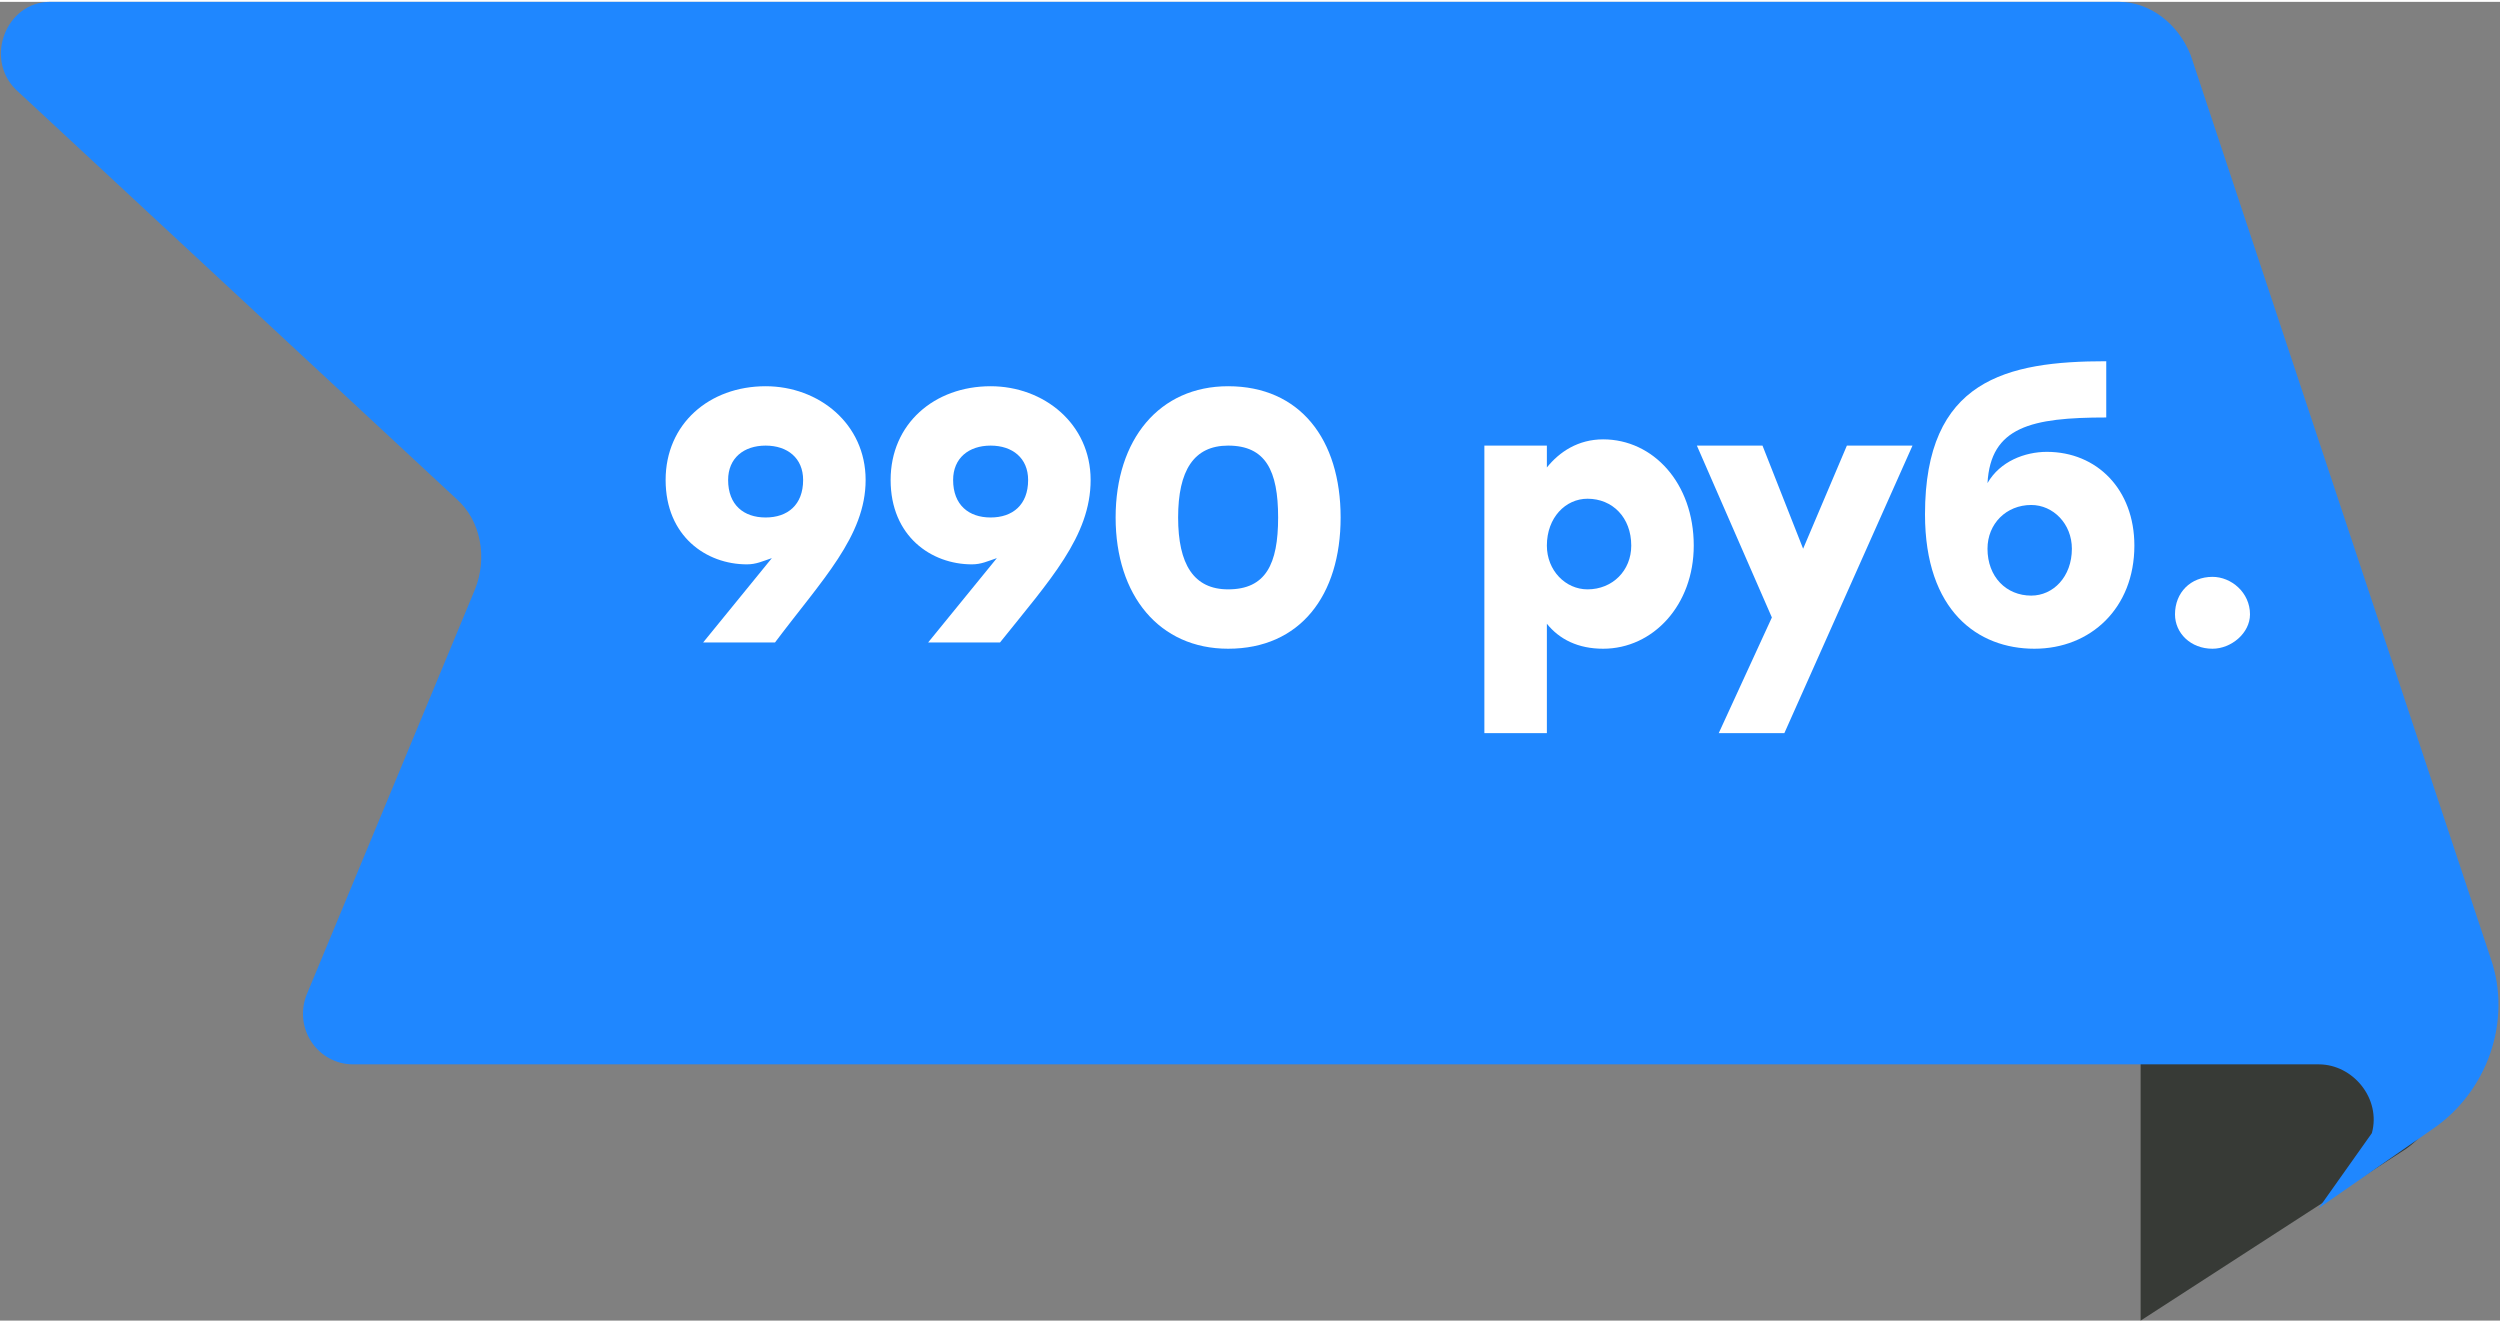
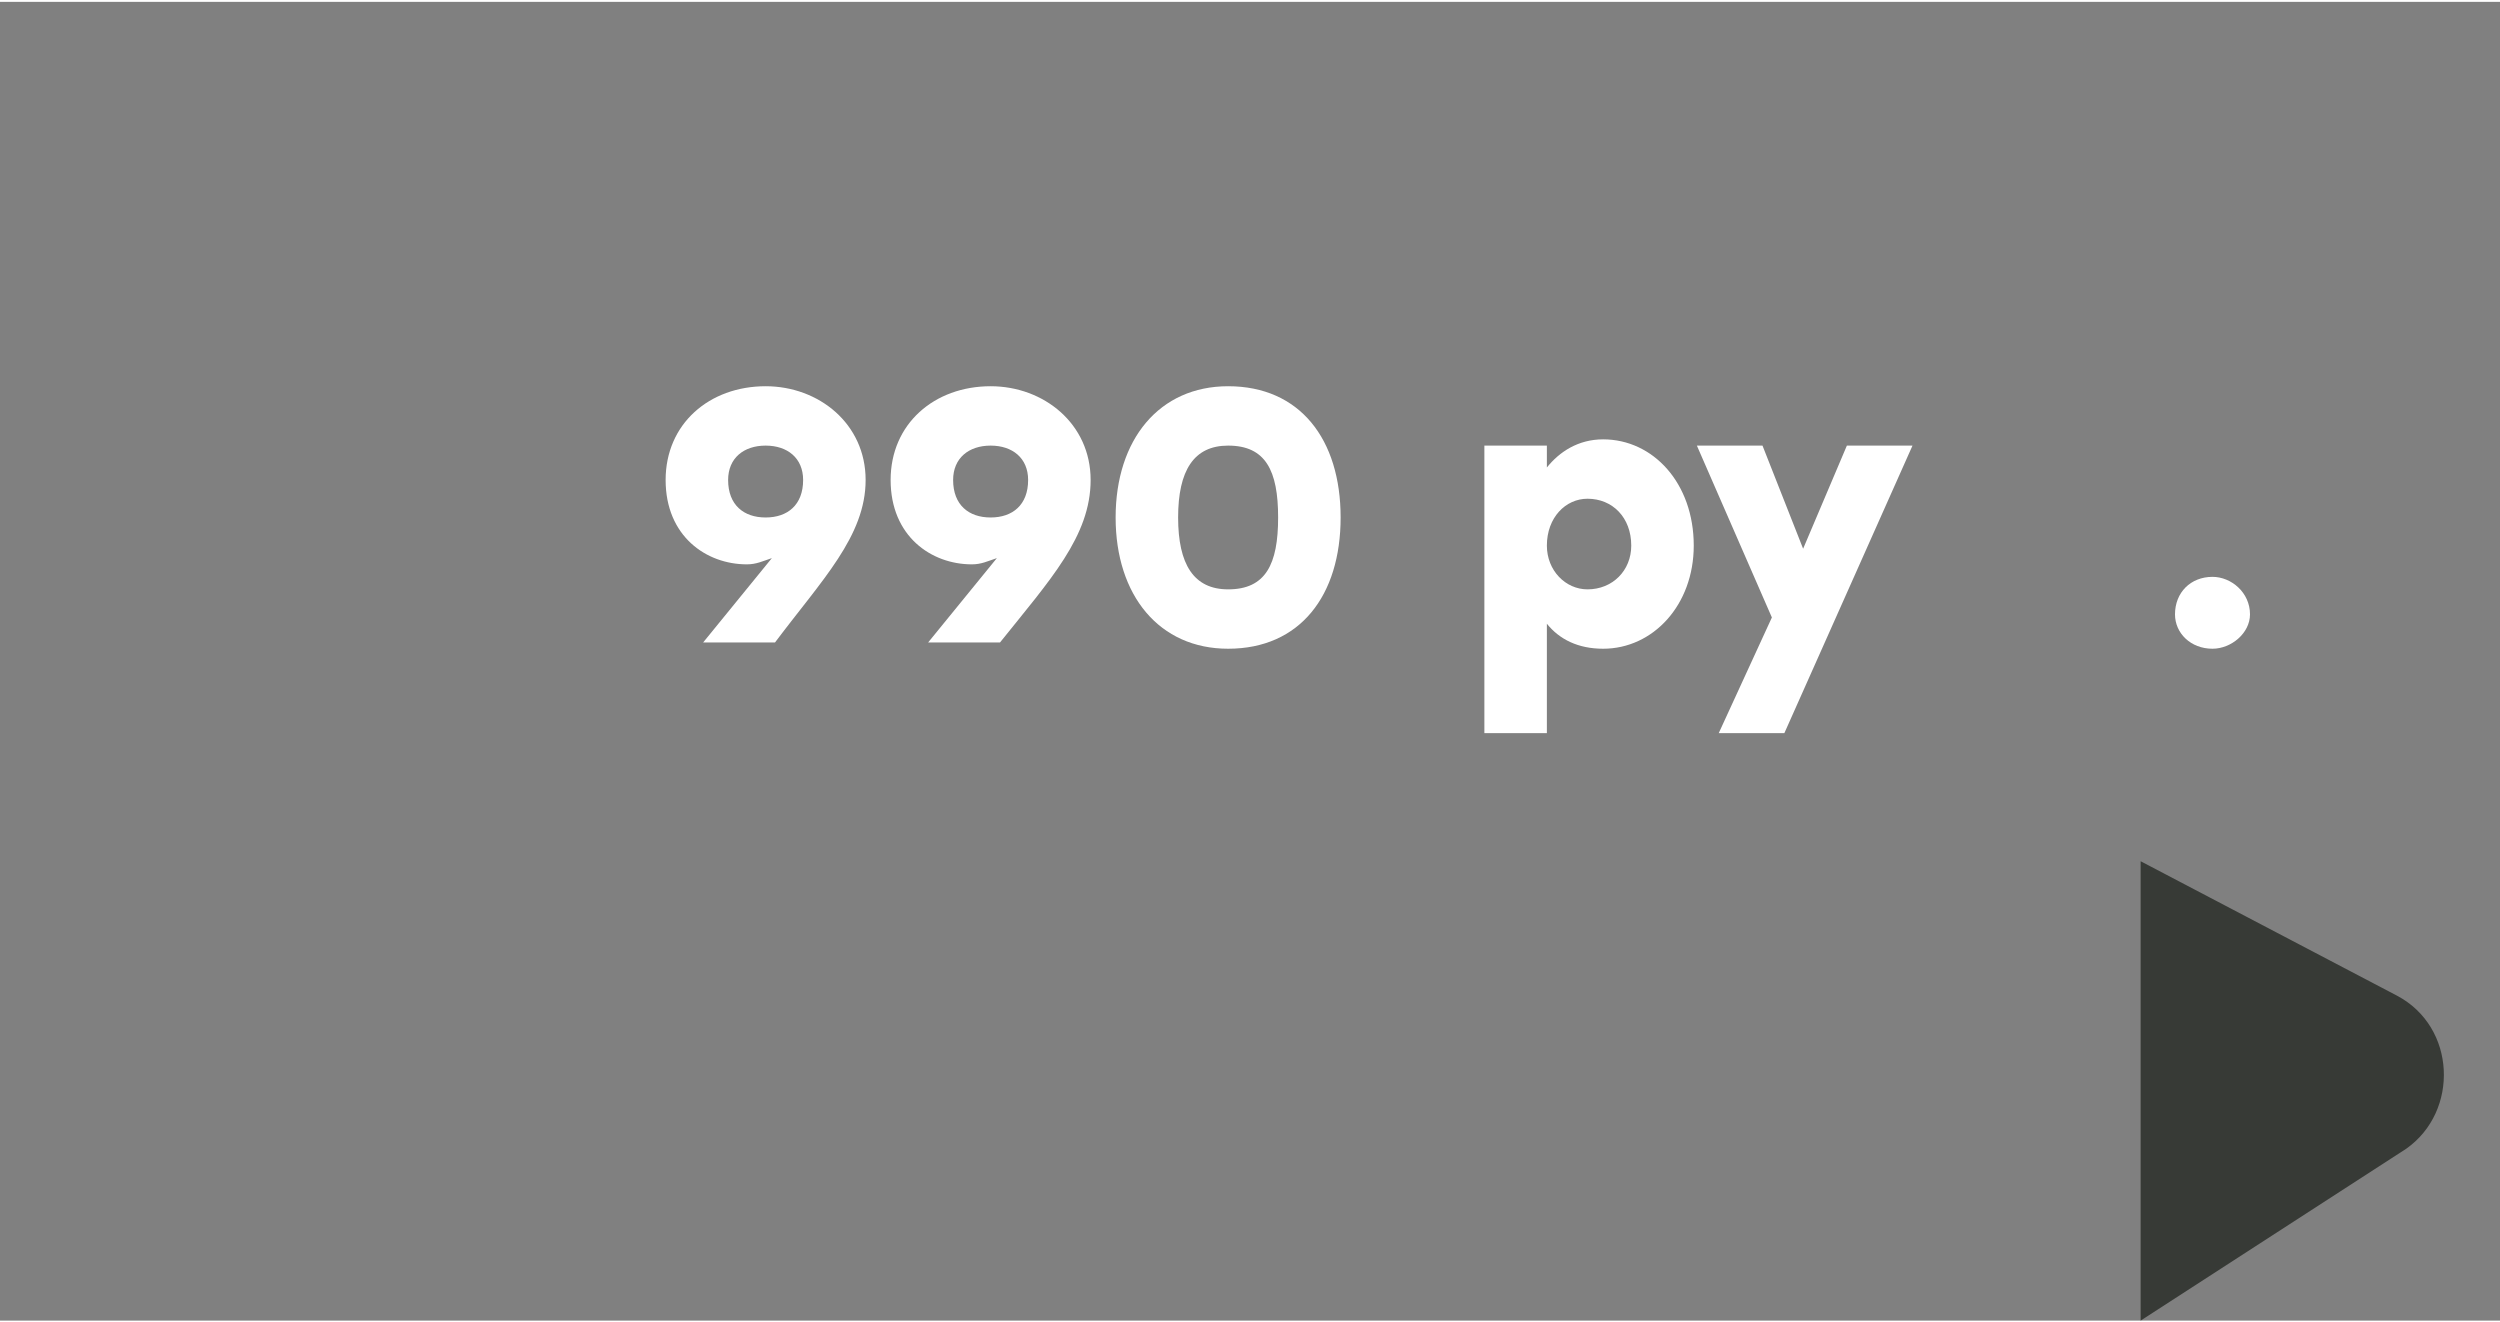
<svg xmlns="http://www.w3.org/2000/svg" xml:space="preserve" width="690px" height="365px" version="1.1" style="shape-rendering:geometricPrecision; text-rendering:geometricPrecision; image-rendering:optimizeQuality; fill-rule:evenodd; clip-rule:evenodd" viewBox="0 0 8 4.22">
  <rect x="0" y="0" width="8" height="4.22" fill="#808080" stroke="none" />
  <defs>
    <style type="text/css"> .fil1 {fill:#1F87FF;fill-rule:nonzero} .fil0 {fill:#373A36;fill-rule:nonzero} .fil2 {fill:white;fill-rule:nonzero} </style>
  </defs>
  <g id="Слой_x0020_1">
    <path class="fil0" d="M6.85 4.22l0.85 -0.55c0.17,-0.12 0.16,-0.39 -0.03,-0.49l-0.82 -0.43 0 1.47z" />
-     <path class="fil1" d="M1.13 3.4l6.29 0c0.11,0 0.2,0.11 0.17,0.22l-0.17 0.24 0.36 -0.25c0.18,-0.12 0.26,-0.35 0.19,-0.55l-0.96 -2.89c-0.04,-0.1 -0.13,-0.17 -0.23,-0.17l-6.62 0c-0.14,0 -0.21,0.18 -0.11,0.28l1.41 1.31c0.08,0.07 0.1,0.19 0.06,0.29l-0.54 1.3c-0.04,0.11 0.04,0.22 0.15,0.22z" />
    <path class="fil2" d="M2.45 1.23c-0.18,0 -0.32,0.12 -0.32,0.3 0,0.18 0.13,0.27 0.26,0.27 0.03,0 0.05,-0.01 0.08,-0.02l-0.22 0.27 0.23 0c0.15,-0.2 0.29,-0.34 0.29,-0.52 0,-0.18 -0.15,-0.3 -0.32,-0.3zm0 0.42c-0.07,0 -0.12,-0.04 -0.12,-0.12 0,-0.07 0.05,-0.11 0.12,-0.11 0.07,0 0.12,0.04 0.12,0.11 0,0.08 -0.05,0.12 -0.12,0.12z" />
    <path id="_1" class="fil2" d="M3.17 1.23c-0.18,0 -0.32,0.12 -0.32,0.3 0,0.18 0.13,0.27 0.26,0.27 0.03,0 0.05,-0.01 0.08,-0.02l-0.22 0.27 0.23 0c0.16,-0.2 0.29,-0.34 0.29,-0.52 0,-0.18 -0.15,-0.3 -0.32,-0.3zm0 0.42c-0.07,0 -0.12,-0.04 -0.12,-0.12 0,-0.07 0.05,-0.11 0.12,-0.11 0.07,0 0.12,0.04 0.12,0.11 0,0.08 -0.05,0.12 -0.12,0.12z" />
    <path id="_2" class="fil2" d="M3.93 1.23c-0.22,0 -0.36,0.17 -0.36,0.42 0,0.25 0.14,0.42 0.36,0.42 0.23,0 0.36,-0.17 0.36,-0.42 0,-0.25 -0.13,-0.42 -0.36,-0.42zm0 0.65c-0.11,0 -0.16,-0.08 -0.16,-0.23 0,-0.15 0.05,-0.23 0.16,-0.23 0.12,0 0.16,0.08 0.16,0.23 0,0.15 -0.04,0.23 -0.16,0.23z" />
    <path id="_3" class="fil2" d="M5.13 1.4c-0.08,0 -0.14,0.04 -0.18,0.09l0 -0.07 -0.2 0 0 0.92 0.2 0 0 -0.35c0.04,0.05 0.1,0.08 0.18,0.08 0.16,0 0.29,-0.14 0.29,-0.33 0,-0.2 -0.13,-0.34 -0.29,-0.34zm-0.05 0.48c-0.07,0 -0.13,-0.06 -0.13,-0.14 0,-0.09 0.06,-0.15 0.13,-0.15 0.08,0 0.14,0.06 0.14,0.15 0,0.08 -0.06,0.14 -0.14,0.14z" />
    <polygon id="_4" class="fil2" points="5.91,1.42 5.77,1.75 5.64,1.42 5.43,1.42 5.67,1.97 5.5,2.34 5.71,2.34 6.12,1.42 " />
-     <path id="_5" class="fil2" d="M6.55 1.44c-0.07,0 -0.15,0.03 -0.19,0.1 0.01,-0.18 0.14,-0.21 0.38,-0.21l0 -0.18c-0.32,0 -0.58,0.06 -0.58,0.49 0,0.31 0.17,0.43 0.35,0.43 0.18,0 0.32,-0.13 0.32,-0.33 0,-0.18 -0.12,-0.3 -0.28,-0.3zm-0.05 0.46c-0.08,0 -0.14,-0.06 -0.14,-0.15 0,-0.08 0.06,-0.14 0.14,-0.14 0.07,0 0.13,0.06 0.13,0.14 0,0.09 -0.06,0.15 -0.13,0.15z" />
    <path id="_6" class="fil2" d="M7.08 1.84c-0.07,0 -0.12,0.05 -0.12,0.12 0,0.06 0.05,0.11 0.12,0.11 0.06,0 0.12,-0.05 0.12,-0.11 0,-0.07 -0.06,-0.12 -0.12,-0.12z" />
  </g>
</svg>